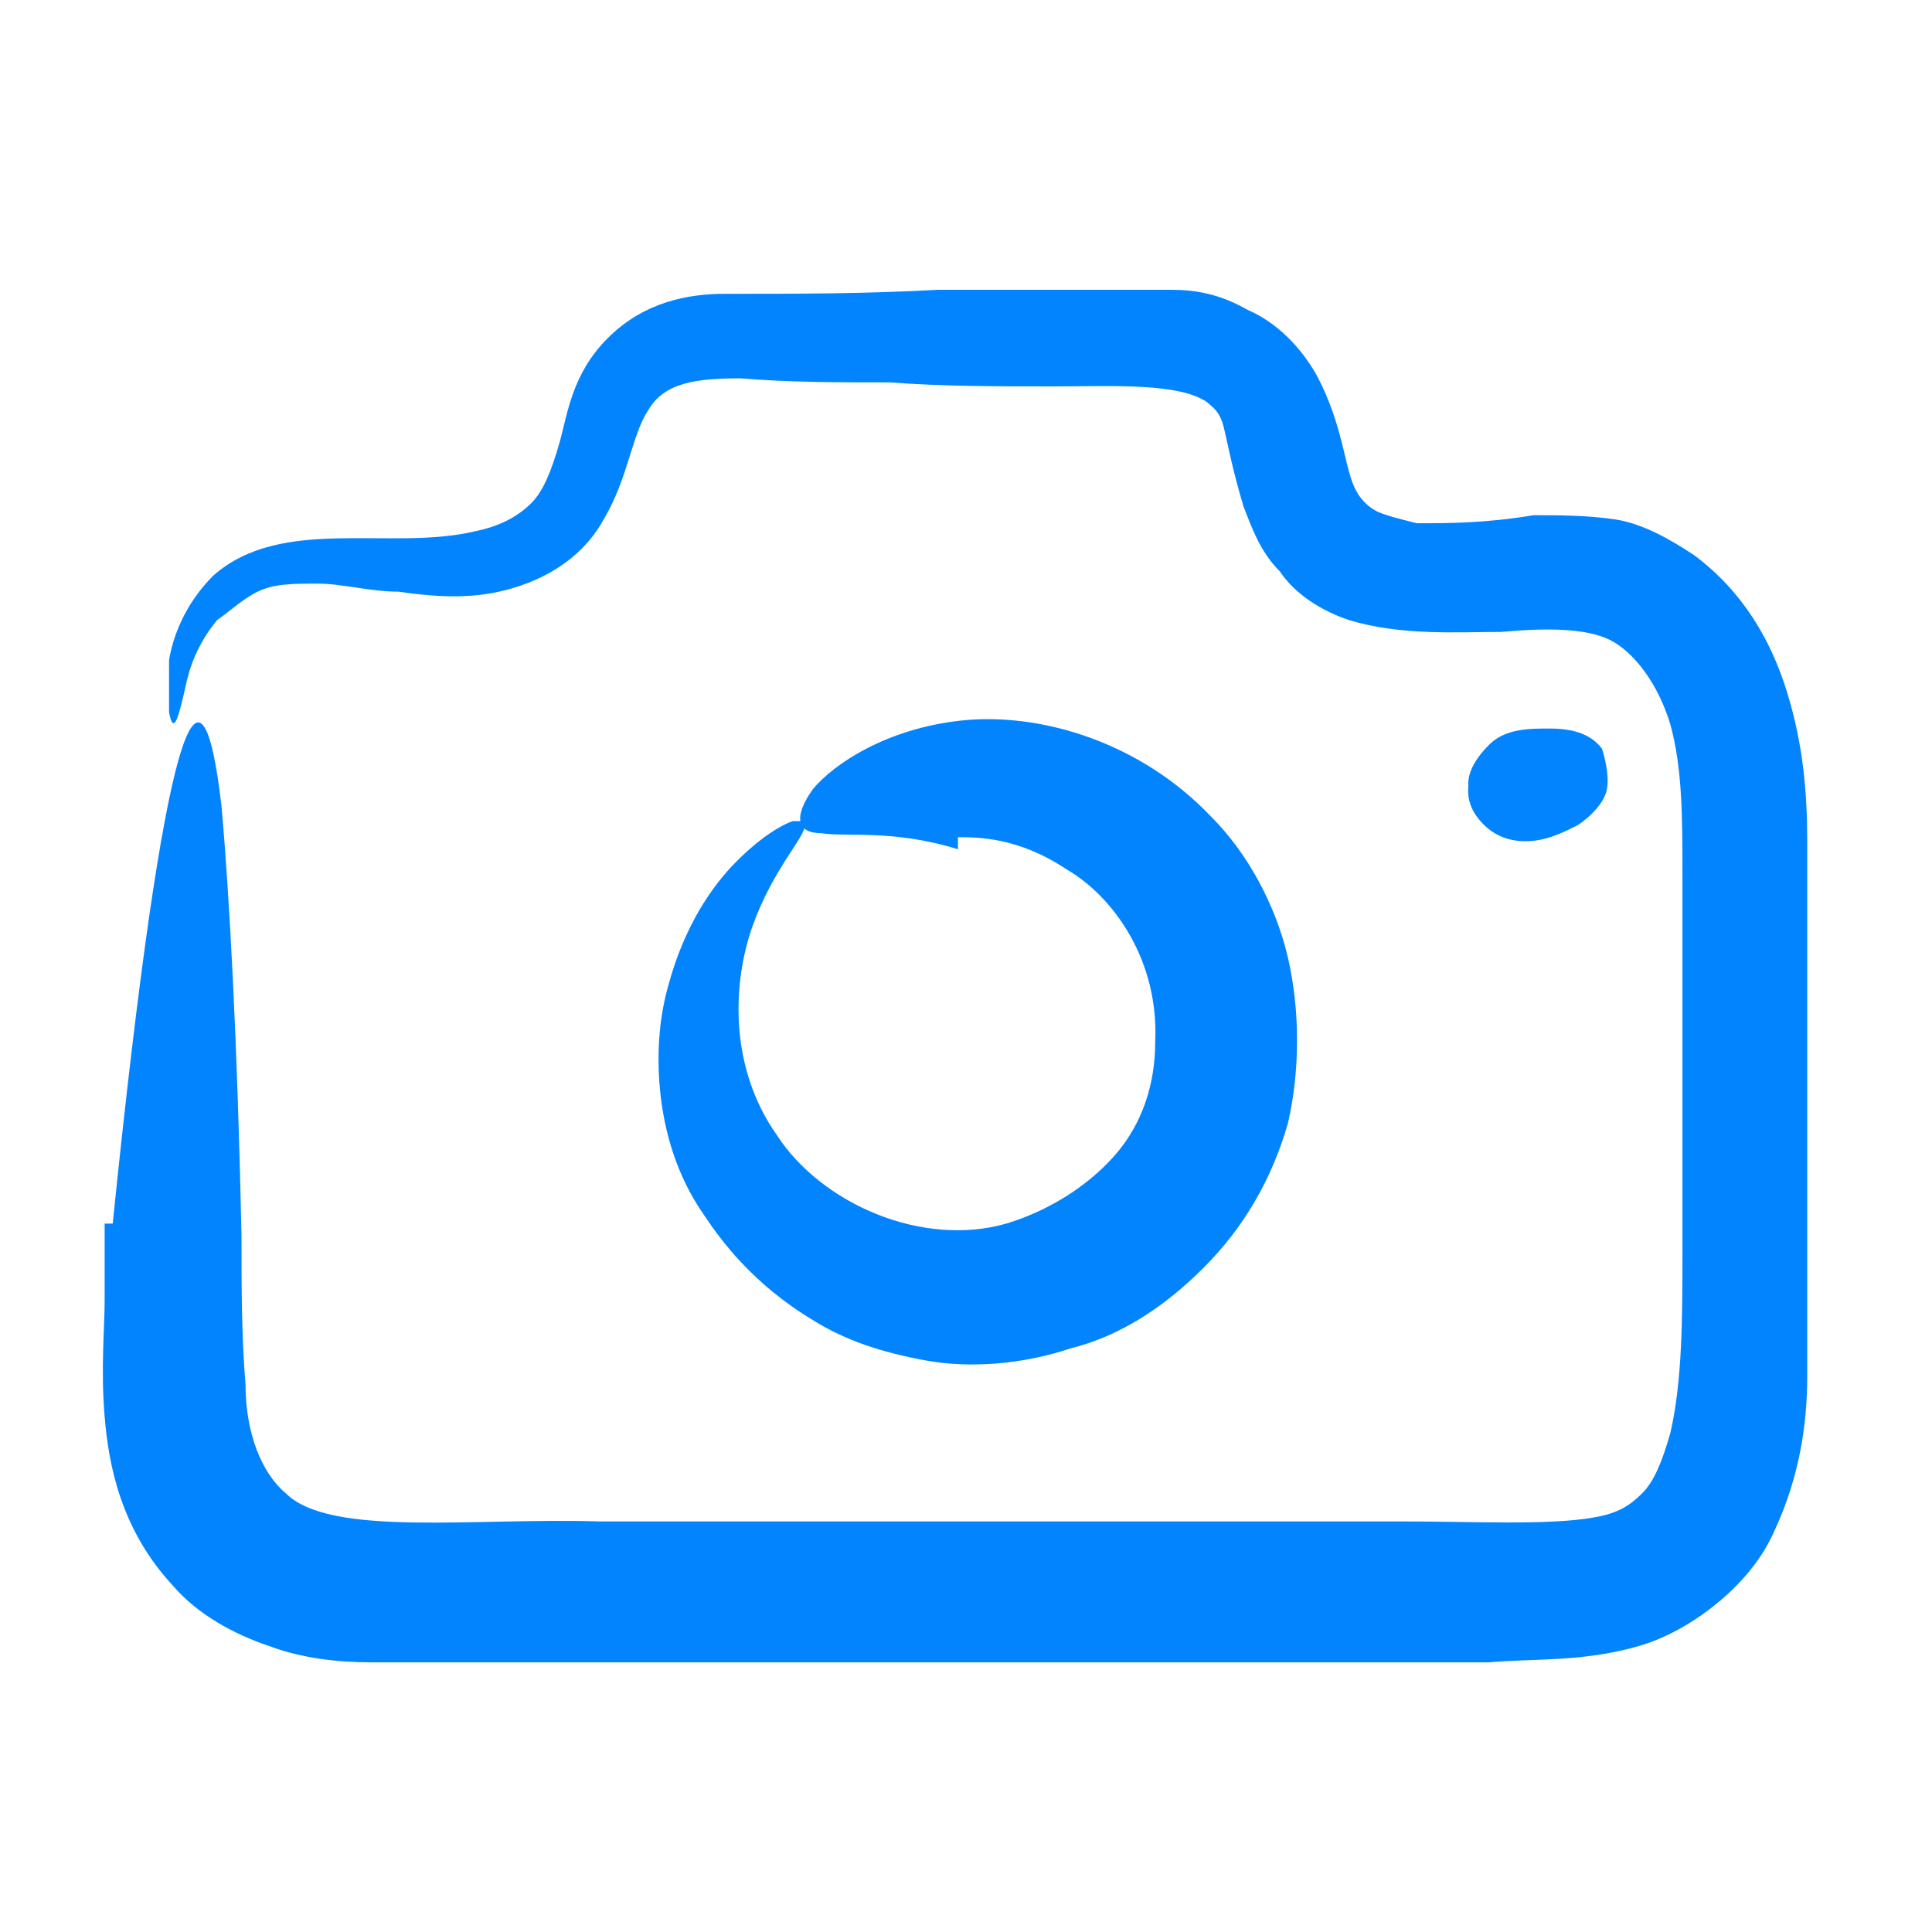
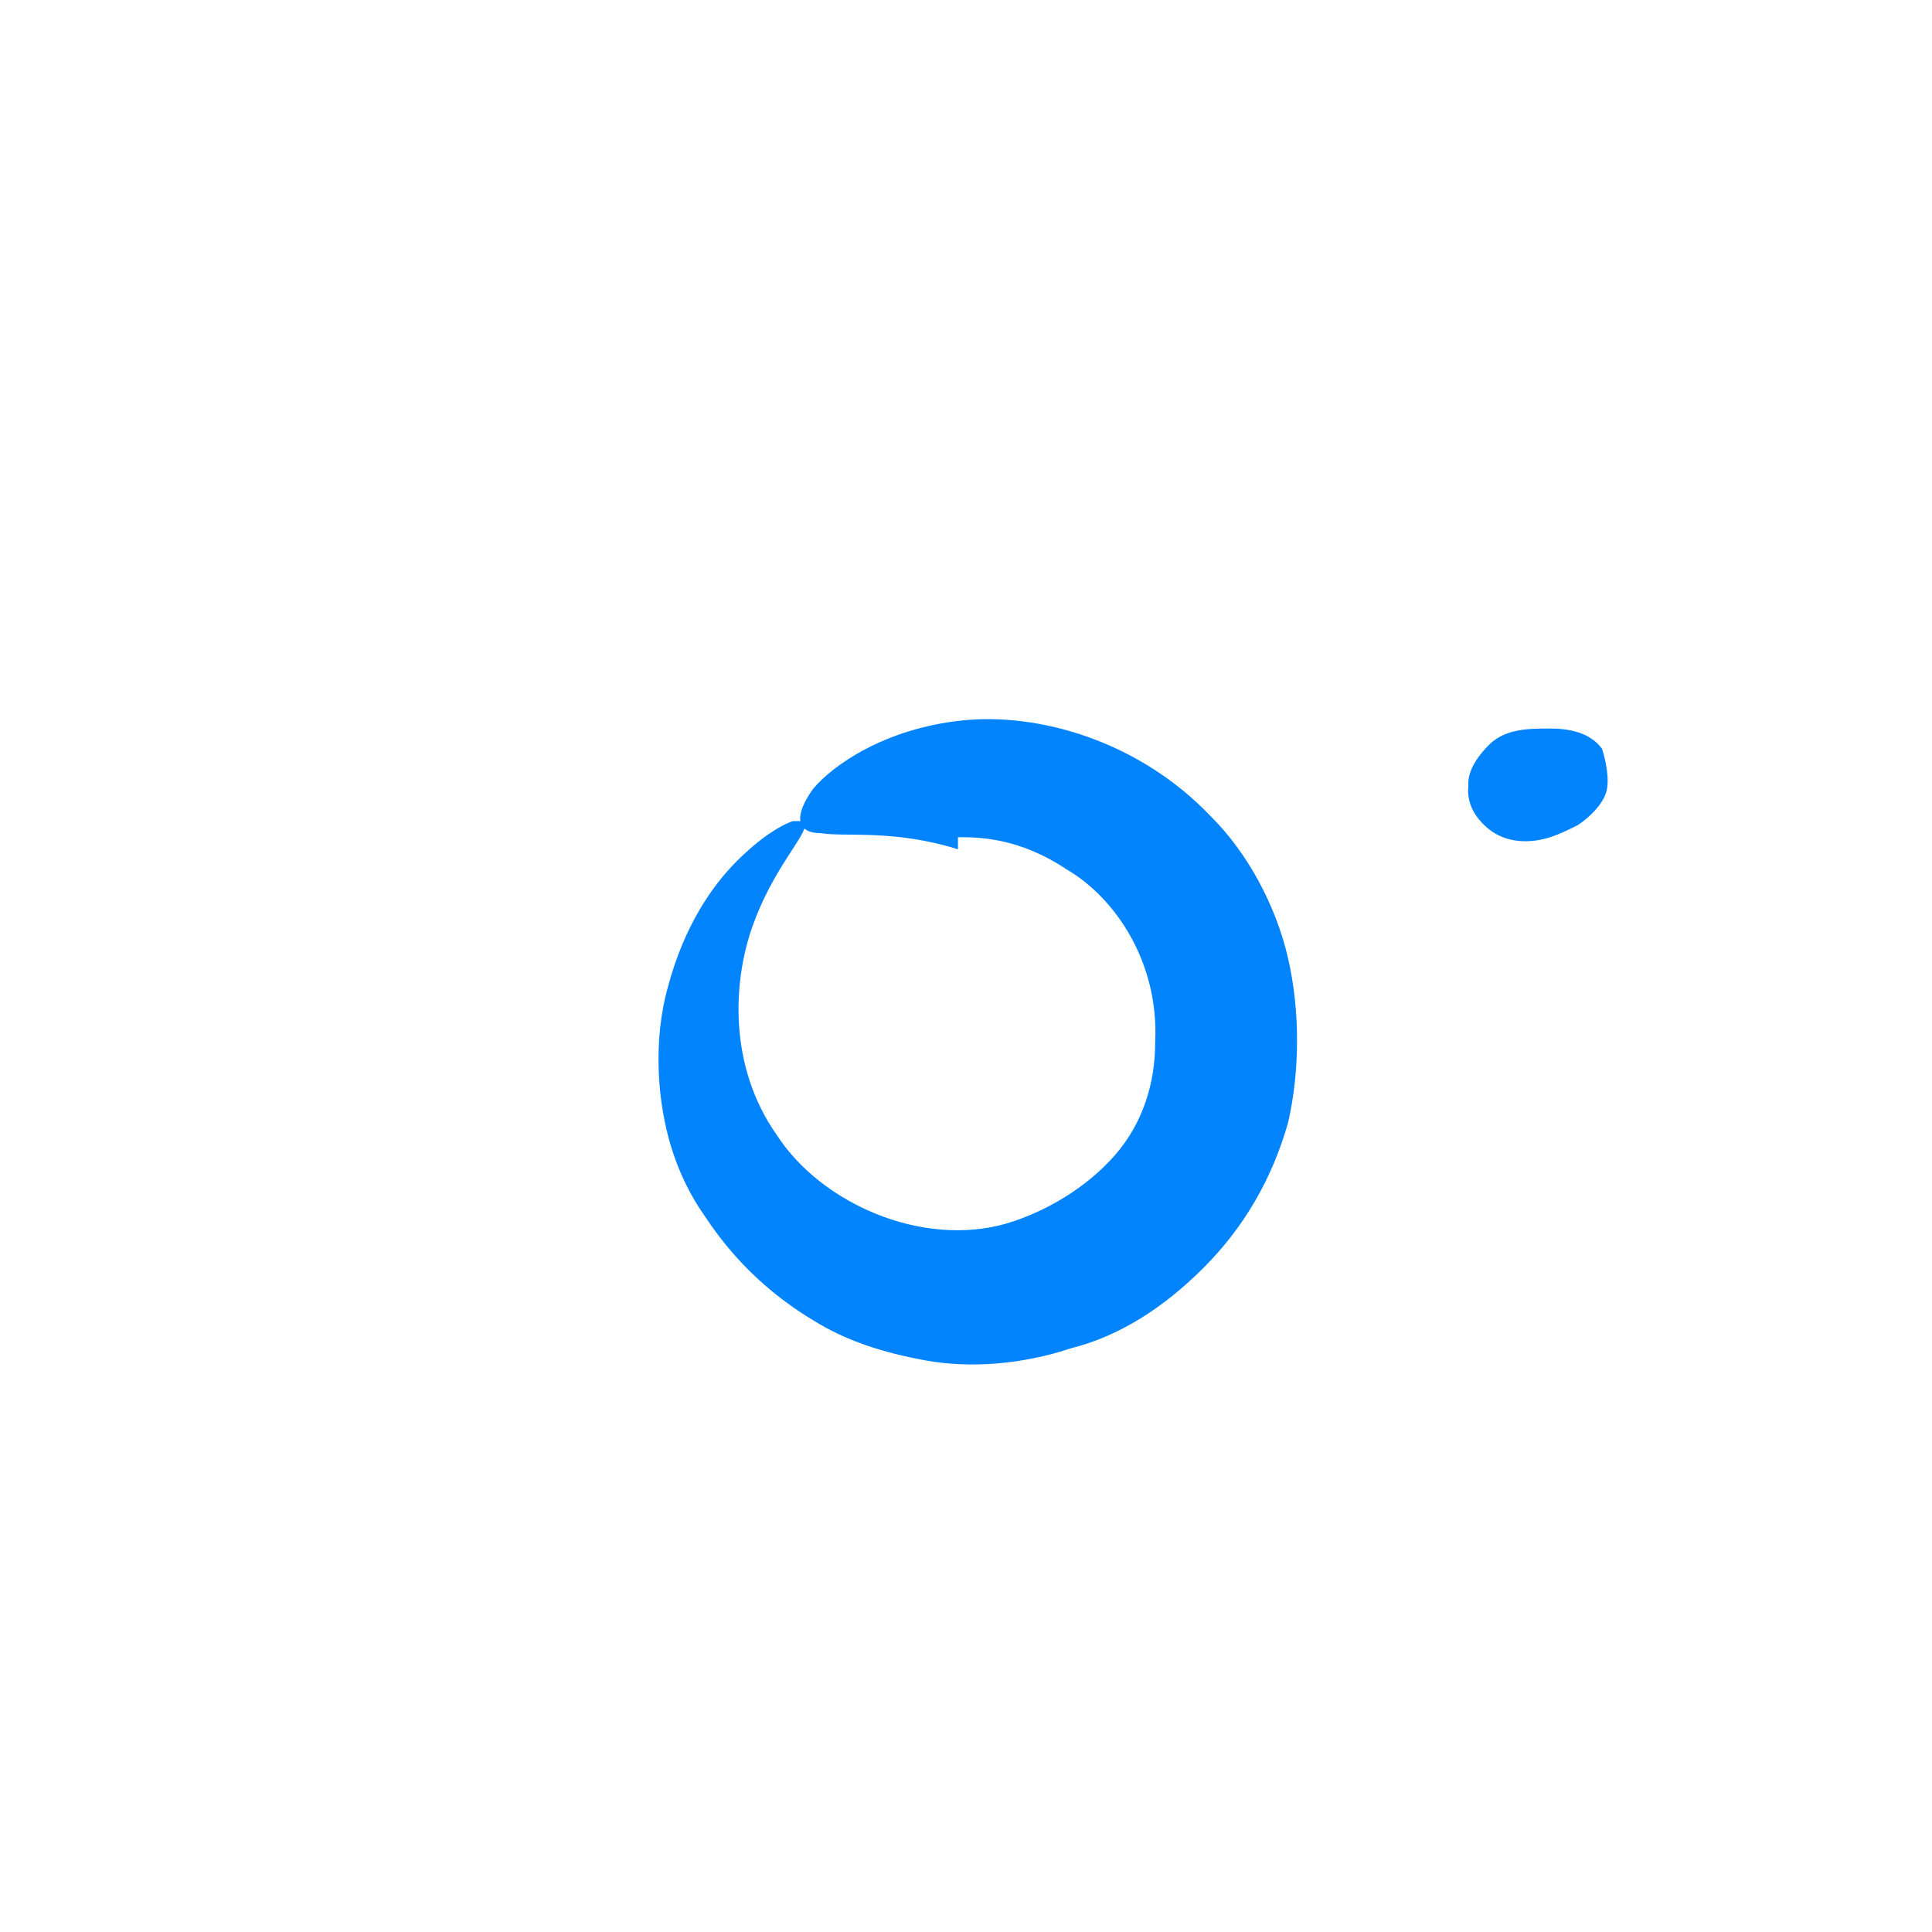
<svg xmlns="http://www.w3.org/2000/svg" data-name="Livello 1" version="1.1" viewBox="0 0 48 48">
  <defs>
    <style>
            .cls-1 {
                fill:#0284ff;
            }
        </style>
  </defs>
-   <path class="cls-1" d="M2.8,30.4c1.3-12.7,2.2-14.7,2.7-10.4.2,2.2.4,5.9.5,10.7,0,1.2,0,2.5.1,3.7,0,1.2.4,2.2,1,2.7,1.1,1.1,4.7.6,7.8.7,6.4,0,13.2,0,20,0,1.7,0,3.6.1,4.7-.1.6-.1.9-.3,1.2-.6.3-.3.5-.8.7-1.5.3-1.3.3-2.9.3-4.5,0-1.6,0-3.2,0-4.8,0-1.6,0-3.1,0-4.5,0-1.5,0-2.7-.3-3.8-.3-1-.9-1.8-1.5-2.1-.6-.3-1.6-.3-2.7-.2-1.1,0-2.5.1-3.8-.3-.6-.2-1.3-.6-1.7-1.2-.5-.5-.7-1.1-.9-1.6-.3-1-.4-1.6-.5-2-.1-.4-.3-.5-.4-.6-.7-.5-2.4-.4-3.8-.4-1.4,0-2.8,0-4.1-.1-1.3,0-2.5,0-3.7-.1-1.1,0-1.9.1-2.3.8-.4.6-.5,1.7-1.1,2.7-.6,1.1-1.7,1.6-2.6,1.8-.9.2-1.8.1-2.5,0-.7,0-1.4-.2-2-.2-.6,0-1.1,0-1.5.2-.4.2-.7.5-1,.7-.5.6-.7,1.2-.8,1.7-.2.9-.3,1.1-.4.6,0-.3,0-.7,0-1.3.1-.6.4-1.4,1.1-2.1,1.7-1.5,4.4-.6,6.5-1.1.5-.1,1-.3,1.4-.7.3-.3.5-.8.7-1.5.2-.7.3-1.7,1.2-2.6.9-.9,2-1.1,2.9-1.1,1.8,0,3.5,0,5.3-.1.9,0,1.9,0,2.8,0,1,0,1.9,0,3,0,.6,0,1.2.1,1.9.5.7.3,1.3.9,1.7,1.6.7,1.3.7,2.4,1,2.9.1.2.3.4.5.5.2.1.6.2,1,.3.8,0,1.7,0,2.9-.2.6,0,1.3,0,2,.1.7.1,1.4.5,2,.9,1.2.9,1.9,2.1,2.3,3.4.4,1.3.5,2.5.5,3.7,0,1.1,0,2.2,0,3.3,0,2.2,0,4.4,0,6.6,0,1.1,0,2.2,0,3.4,0,1.2-.2,2.5-.8,3.8-.3.7-.8,1.3-1.4,1.8-.6.5-1.3.9-2,1.1-1.4.4-2.6.3-3.7.4-2.1,0-4.2,0-6.2,0-4.1,0-8,0-11.6,0-1.8,0-3.5,0-5.2,0-.8,0-1.6,0-2.4,0-.8,0-1.5,0-2.4,0-.8,0-1.7-.1-2.5-.4-.9-.3-1.8-.8-2.4-1.5-1.3-1.4-1.6-3-1.7-4.2-.1-1.2,0-2.2,0-2.9,0-.8,0-1.4,0-1.9ZM16.6,9.6c0,0,0,0,0,0h0ZM3.4,29.2c0-.2,0-.2,0-.2v.2Z" />
  <path class="cls-1" d="M23.8,21.1c-1.6-.5-2.8-.3-3.4-.4-.6,0-.7-.4-.2-1.1.5-.6,1.8-1.5,3.7-1.7,1.9-.2,4.4.5,6.2,2.4.9.9,1.6,2.2,1.9,3.5.3,1.3.3,2.8,0,4.1-.4,1.4-1.1,2.6-2.1,3.6-1,1-2.1,1.7-3.3,2-1.2.4-2.5.5-3.6.3-1.1-.2-2-.5-2.8-1-1.5-.9-2.3-2-2.7-2.6-.7-1-1-2.1-1.1-3.1-.1-1,0-1.9.2-2.6.4-1.5,1.1-2.5,1.7-3.1.6-.6,1.1-.9,1.4-1,.3,0,.4,0,.3.1,0,.3-.8,1.1-1.3,2.5-.5,1.4-.6,3.5.6,5.2,1.1,1.7,3.6,2.8,5.7,2.2,1-.3,2-.9,2.7-1.7.7-.8,1-1.8,1-2.8.1-2-1-3.6-2.2-4.3-1.2-.8-2.2-.8-2.7-.8ZM16.5,25s0,0,0,0h0ZM23.5,20.4s0,0,0,0h0Z" />
  <path class="cls-1" d="M36.7,19c-.3.4-.3.9,0,1.3s.7.6,1.2.6.9-.2,1.3-.4c.3-.2.6-.5.7-.8s0-.8-.1-1.1c-.3-.4-.8-.5-1.3-.5-.5,0-1.1,0-1.5.4s-.7.9-.4,1.4" />
</svg>